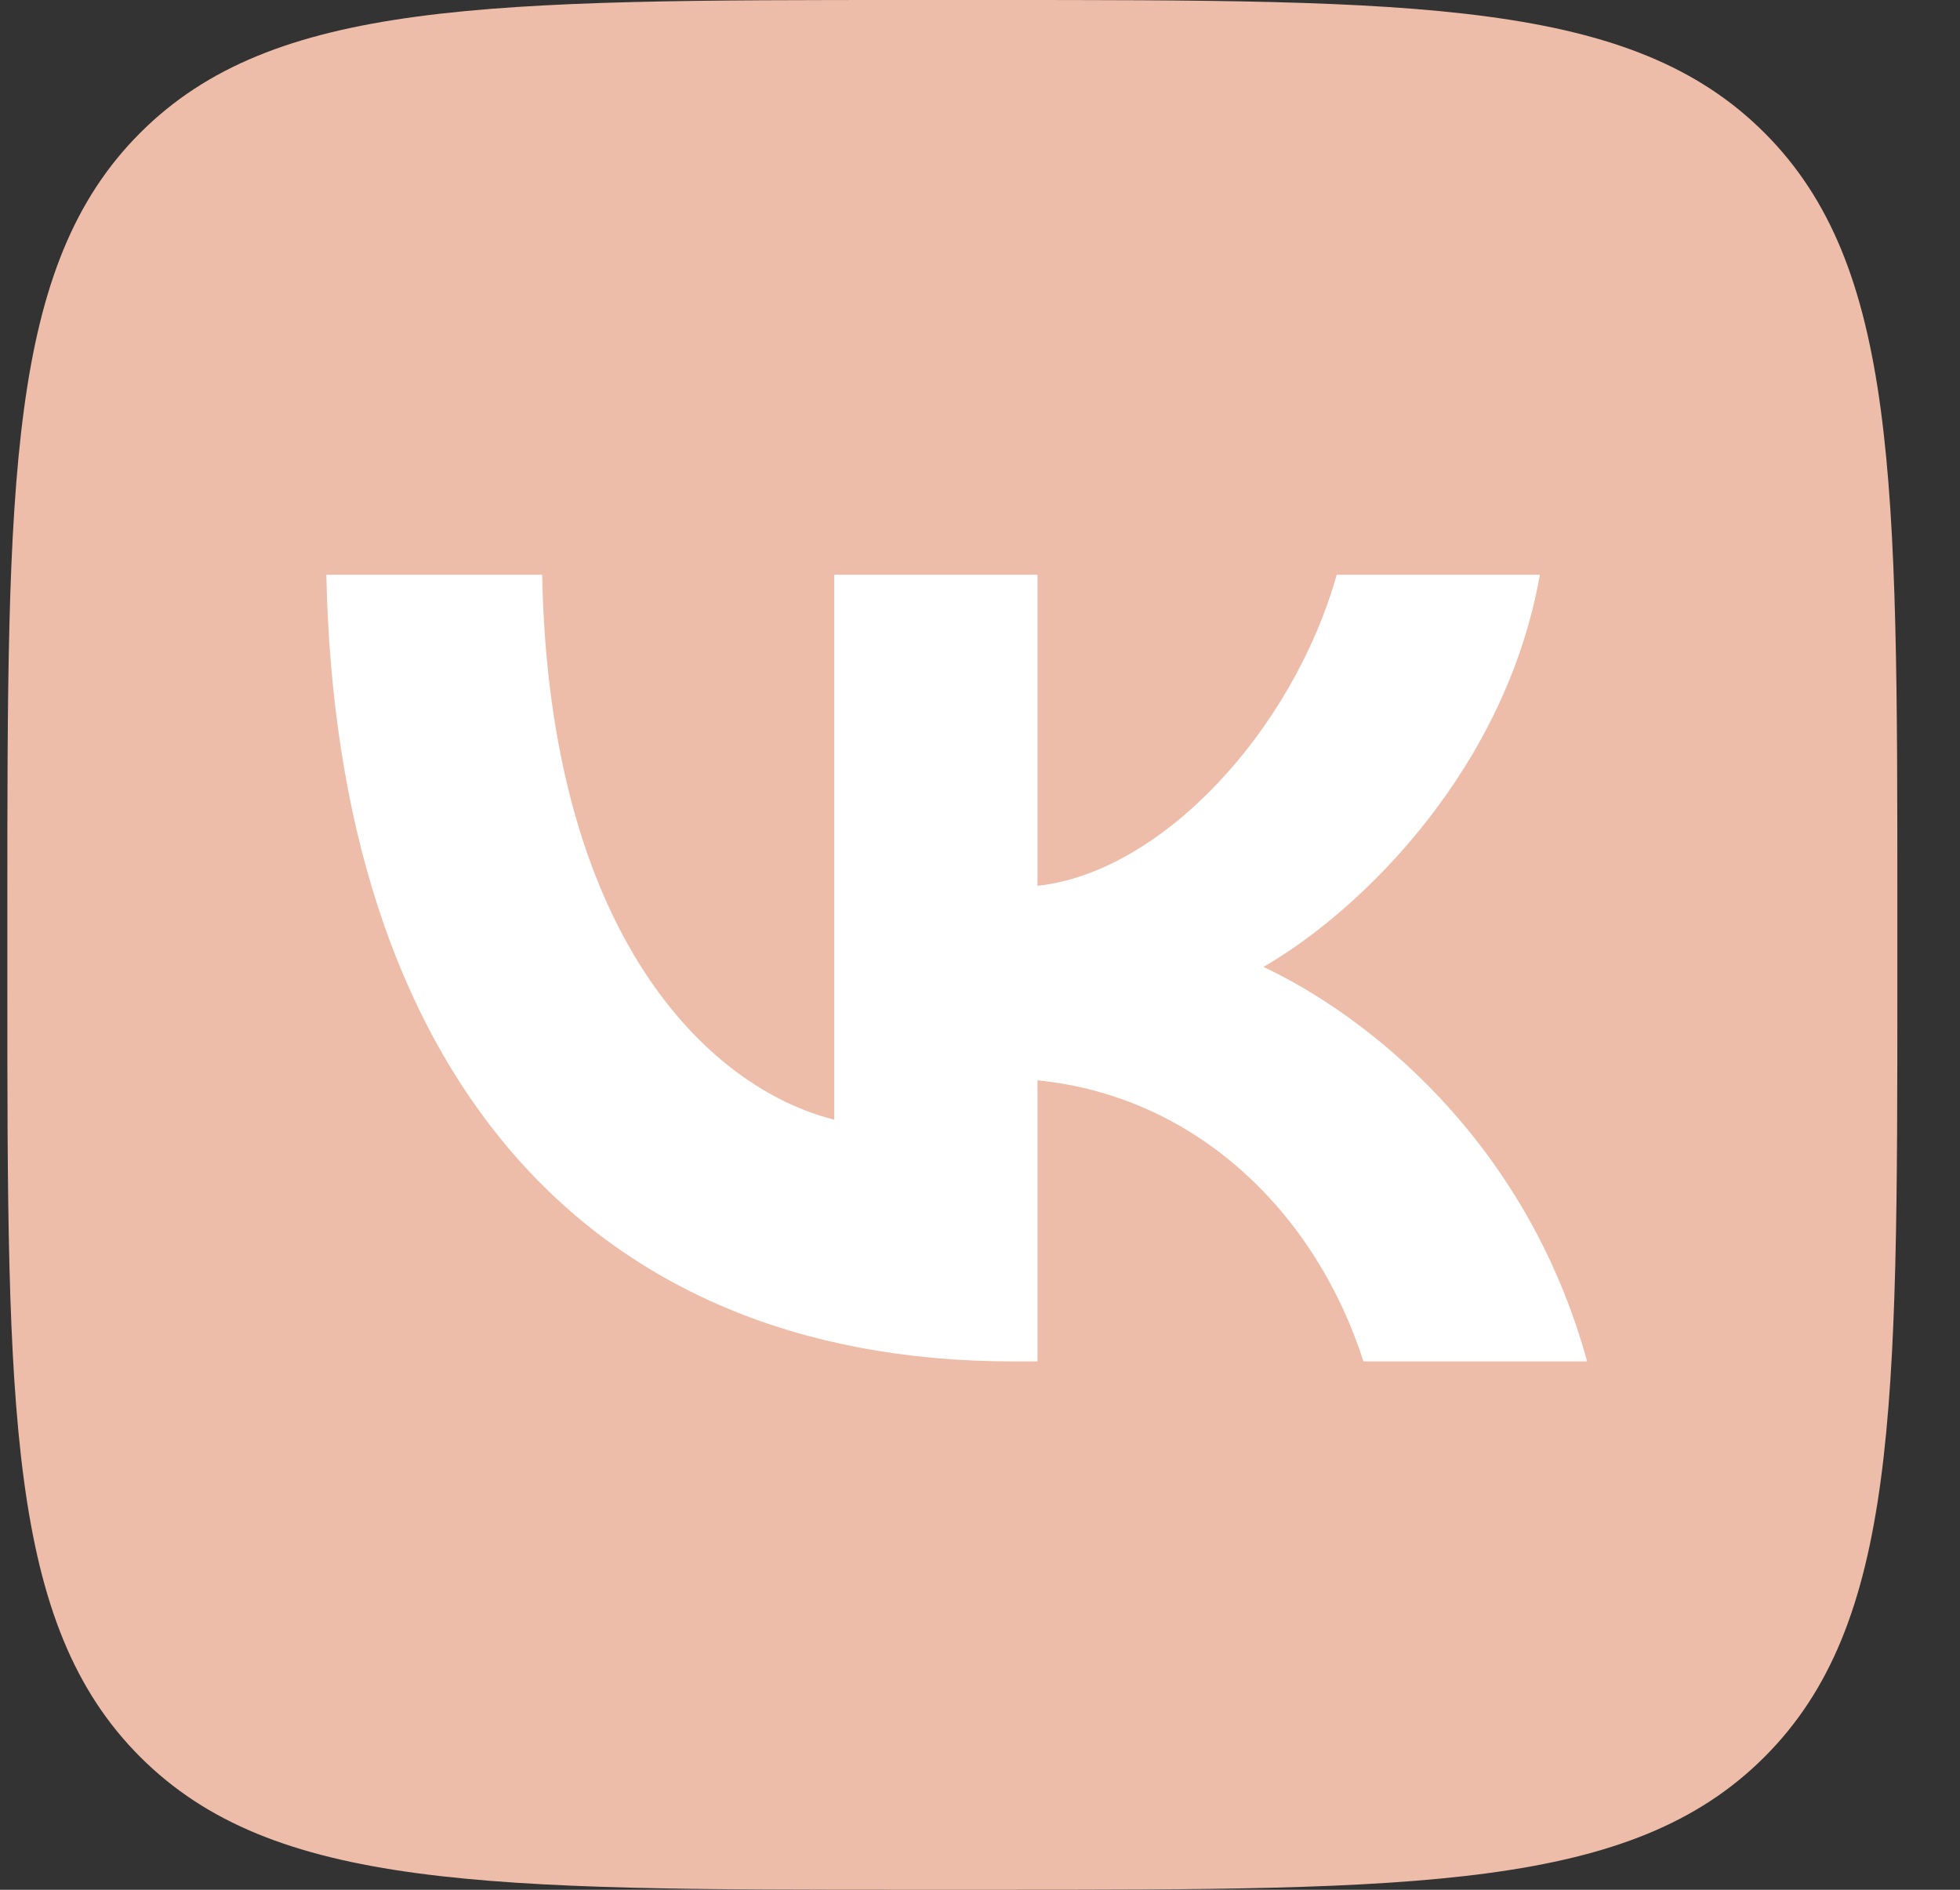
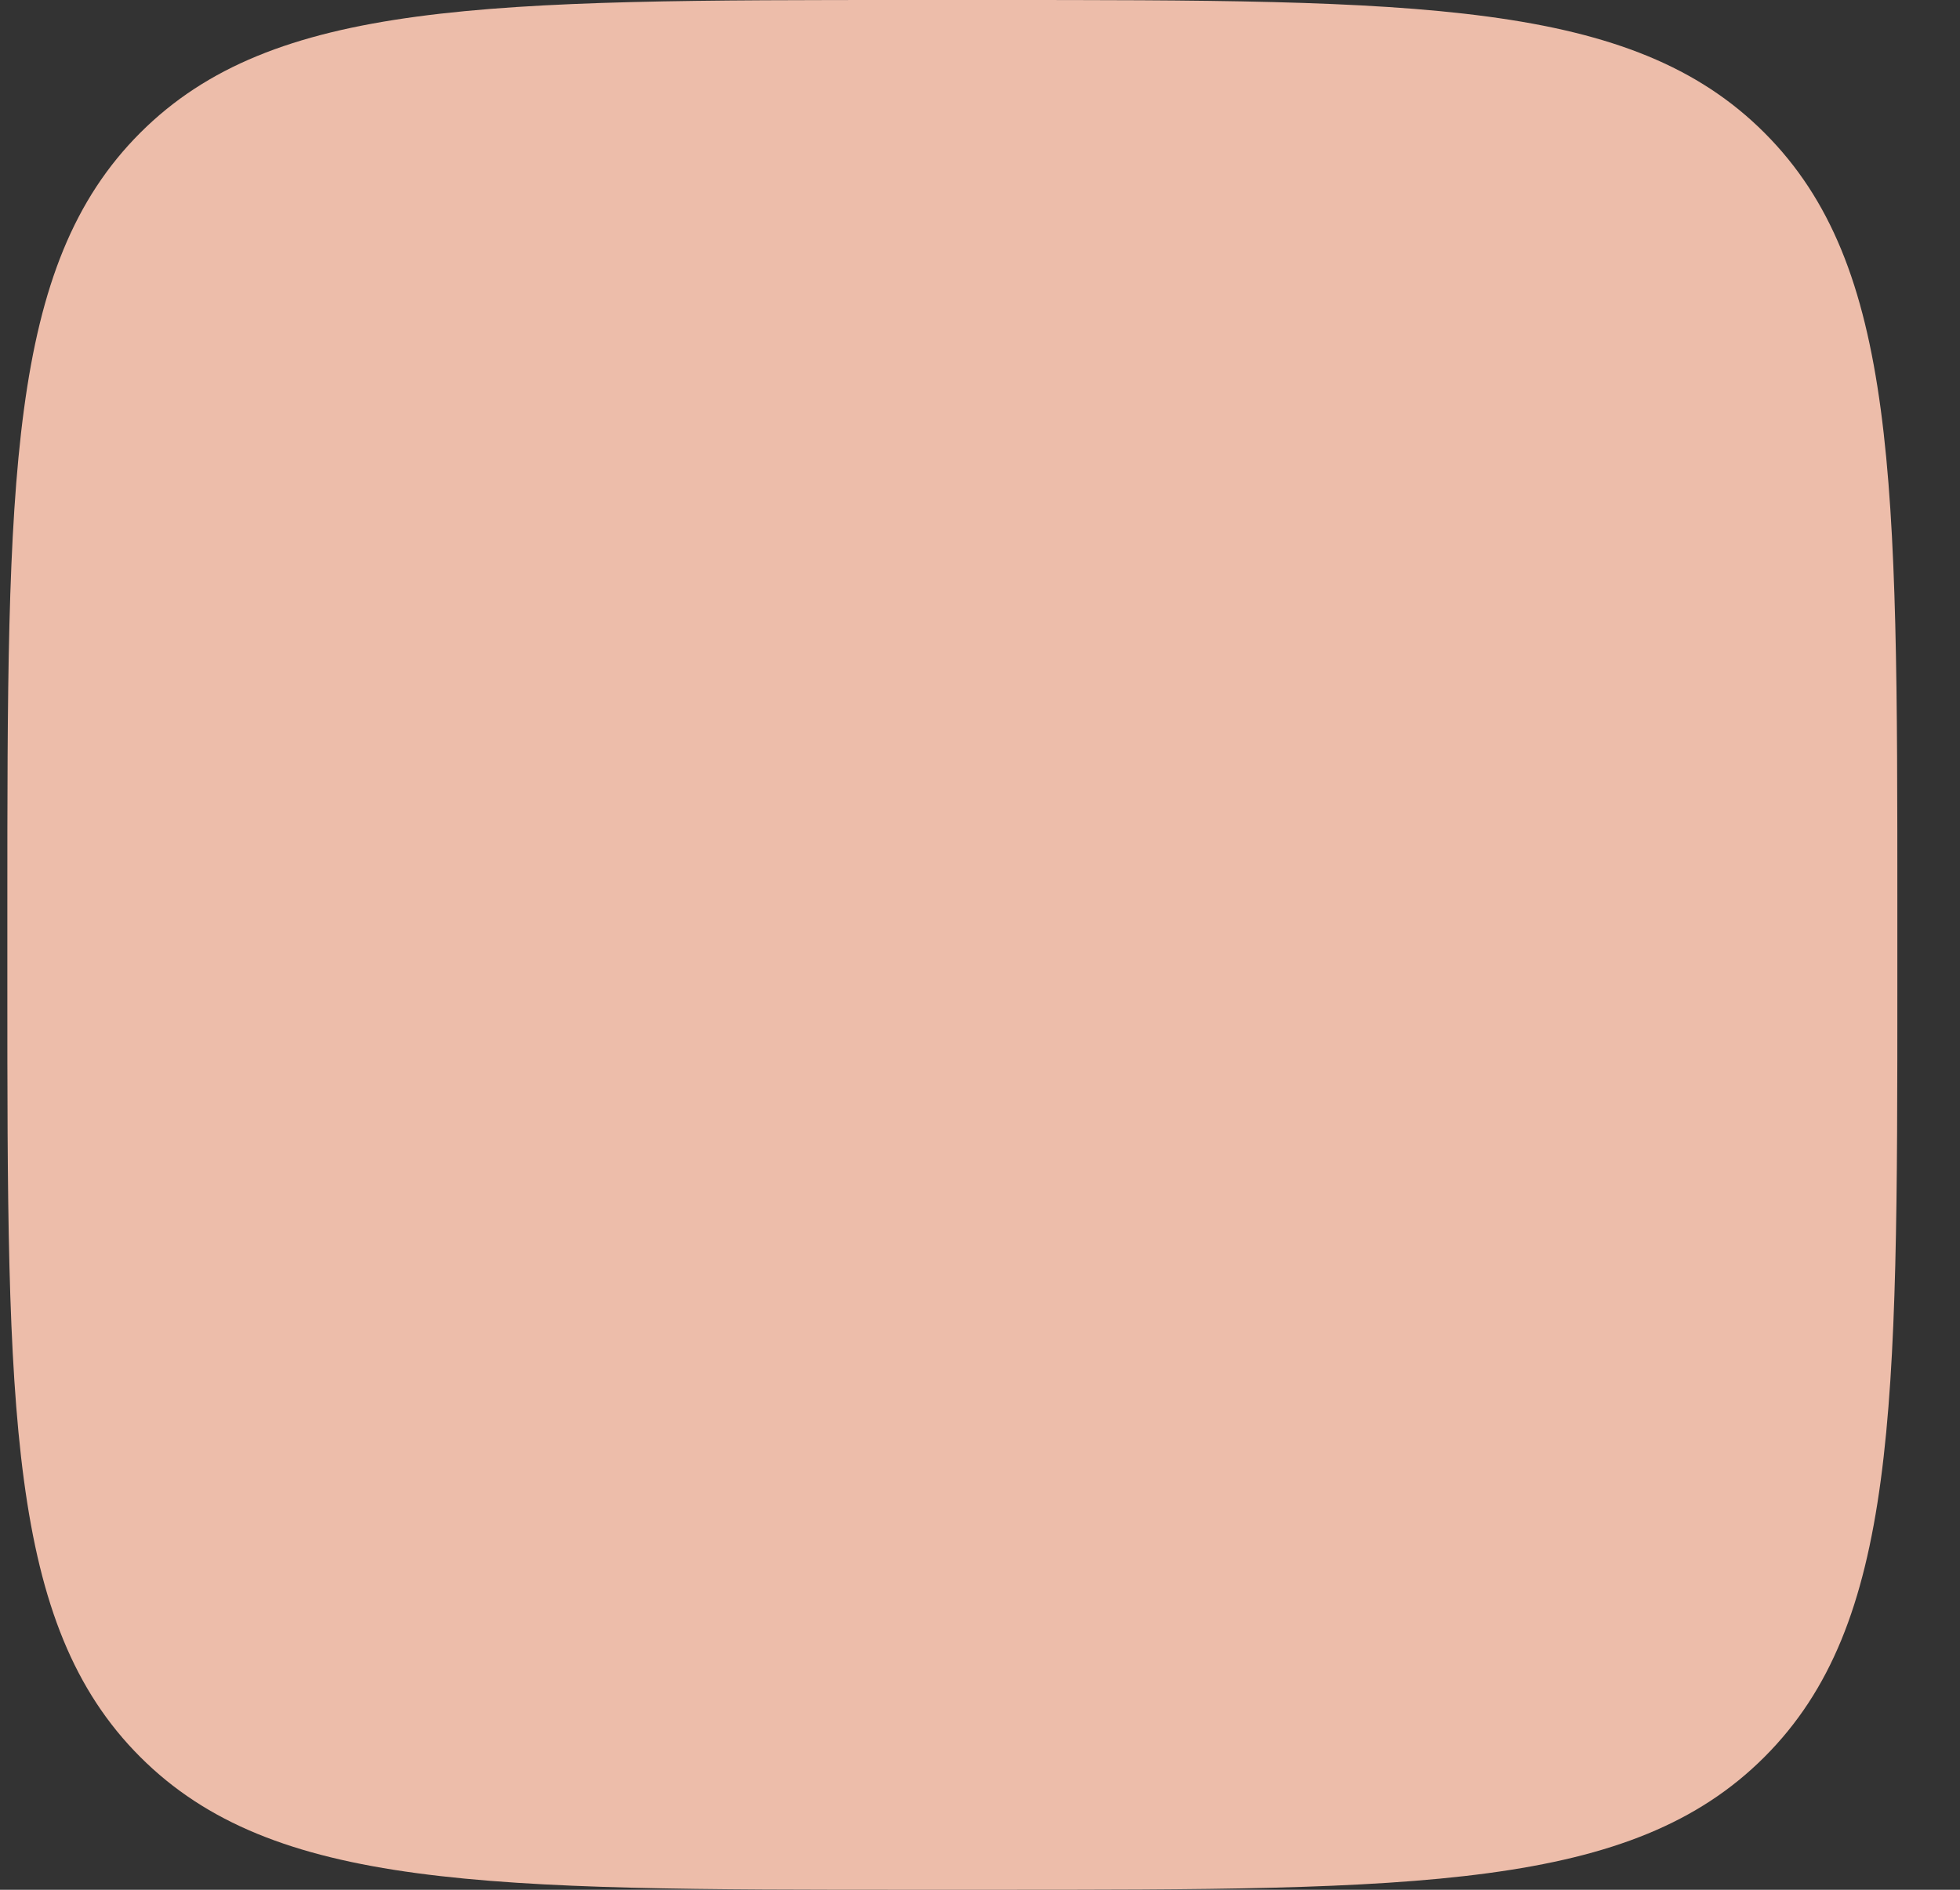
<svg xmlns="http://www.w3.org/2000/svg" width="28" height="27" viewBox="0 0 28 27" fill="none">
  <rect x="0" y="0" width="28" height="27" fill="#333333" stroke="none" />
  <path d="M0.105 12.96C0.105 6.851 0.105 3.796 2.003 1.898C3.901 0 6.956 0 13.066 0L14.146 0C20.255 0 23.31 0 25.207 1.898C27.105 3.796 27.105 6.851 27.105 12.96V14.04C27.105 20.149 27.105 23.204 25.207 25.102C23.31 27 20.255 27 14.146 27H13.066C6.956 27 3.901 27 2.003 25.102C0.105 23.204 0.105 20.149 0.105 14.04L0.105 12.96Z" fill="#EDBDAA" />
-   <path d="M14.472 19.451C8.318 19.451 4.808 15.232 4.662 8.212H7.745C7.846 13.365 10.118 15.547 11.918 15.997V8.212H14.821V12.656C16.598 12.465 18.466 10.44 19.096 8.212H21.998C21.515 10.957 19.489 12.982 18.049 13.815C19.489 14.49 21.796 16.256 22.673 19.451H19.478C18.792 17.314 17.082 15.66 14.821 15.435L14.821 19.451H14.472Z" fill="white" />
</svg>